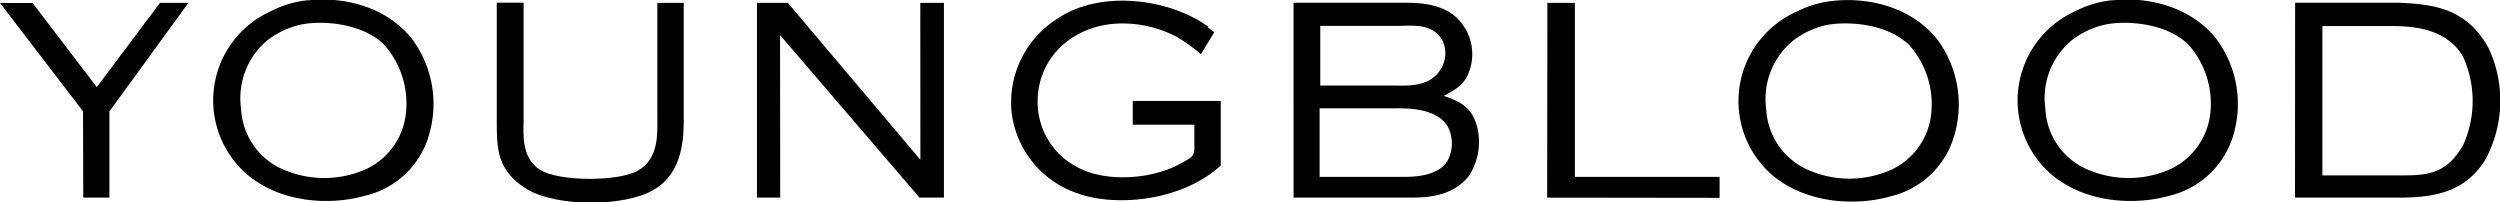
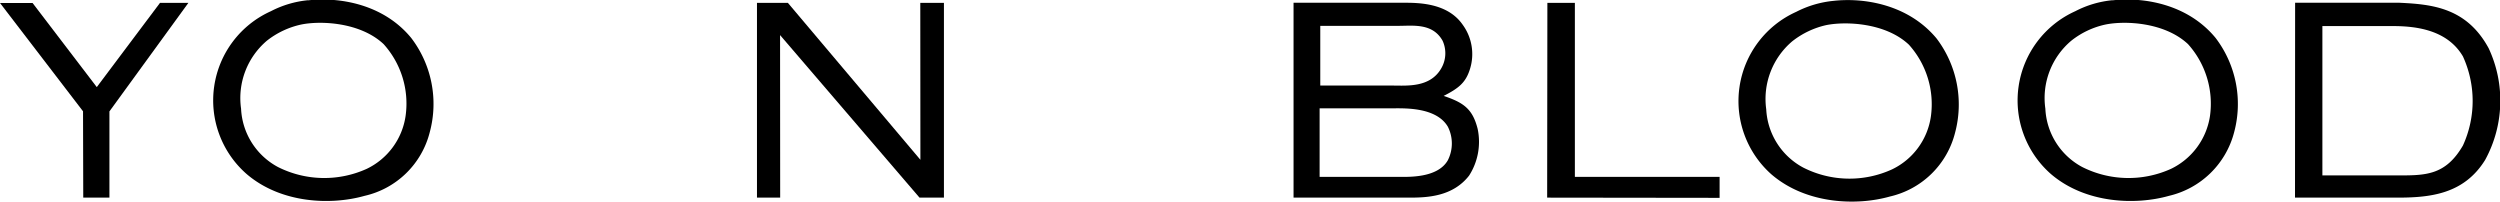
<svg xmlns="http://www.w3.org/2000/svg" id="Layer_1" data-name="Layer 1" viewBox="0 0 227.32 18.41">
  <title>youngblood-logo</title>
  <polyline points="8.8 7.92 2.96 0.27 0 0.27 7.55 10.12 7.57 17.97 9.95 17.97 9.95 10.13 17.13 0.26 14.55 0.26 8.8 7.92" />
  <path d="M46.1,96a6.84,6.84,0,0,0-2.35,6.18,6.35,6.35,0,0,0,3.36,5.31,9.36,9.36,0,0,0,8.07.16,6.34,6.34,0,0,0,3.53-4.81,8.07,8.07,0,0,0-2-6.53c-2.13-2-5.74-2.14-7.49-1.78A7.66,7.66,0,0,0,46.1,96m3.74-3.67c2.76-.31,6.81.29,9.38,3.42a9.88,9.88,0,0,1,1.69,8.56,7.92,7.92,0,0,1-5.94,5.8c-3,.85-7.57.72-10.73-2a8.89,8.89,0,0,1,2.22-14.79,9.25,9.25,0,0,1,3.38-1" transform="translate(-21.83 -92.3)" />
-   <path d="M84,92.56h-2.4V103c0,1.36.18,3.73-1.78,4.82-1.75,1-7.11,1-8.85-.06s-1.55-3.29-1.53-4.47l0-10.75H67v10.81c0,2.36,0,4.49,2.73,6.14s8.88,1.62,11.5.09C84,108,84,104.7,84,103V92.56" transform="translate(-21.83 -92.3)" />
  <polyline points="68.83 17.97 70.94 17.97 70.93 3.19 83.61 17.97 85.83 17.97 85.83 0.26 83.68 0.26 83.69 14.53 71.64 0.26 68.83 0.26 68.83 17.97" />
-   <path d="M131.7,94.74c-.28-.21-.76-.51-.76-.51-3.6-2.15-9.27-2.71-12.92-.26a9,9,0,0,0-4.2,8.6,8.88,8.88,0,0,0,5.87,7.27c3.4,1.29,9.51.83,13.14-2.49l0-5.87h-8v2.16h5.6v2.1c0,.74-.22.85-1,1.29-2.71,1.63-7.07,1.87-9.6.49a6.66,6.66,0,0,1-3.65-5.89,6.84,6.84,0,0,1,3.43-6.07c2.88-1.74,6.71-1.29,9.32.15a15.48,15.48,0,0,1,2.1,1.52l1.21-2-.6-.46" transform="translate(-21.83 -92.3)" />
  <path d="M141.88,100.08h6.58c1.29,0,3.38.2,4.4-1.53A2.73,2.73,0,0,0,153,96c-.91-1.62-2.69-1.35-4-1.35h-7.12v5.43m-.06,2.07v6.23H149c.78,0,3.54.15,4.48-1.51a3.38,3.38,0,0,0,0-3.05c-1.07-1.81-4-1.67-5.1-1.67Zm-2.37-9.6h10c1.33,0,4,0,5.38,2a4.53,4.53,0,0,1,.67,4c-.38,1.24-1,1.76-2.4,2.47,1.8.61,2.63,1.17,3.09,3a5.68,5.68,0,0,1-.78,4.25c-1.49,1.91-3.8,2-5.44,2H139.45Z" transform="translate(-21.83 -92.3)" />
  <polyline points="143.2 0.26 140.7 0.26 140.68 17.97 156.36 17.99 156.36 16.08 143.2 16.08 143.2 0.26" />
  <path d="M184.79,96.06a6.87,6.87,0,0,0-2.36,6.18,6.38,6.38,0,0,0,3.37,5.3,9.29,9.29,0,0,0,8.07.16,6.33,6.33,0,0,0,3.53-4.8,8.09,8.09,0,0,0-2-6.54c-2.13-2-5.74-2.13-7.5-1.78a7.71,7.71,0,0,0-3.11,1.48m3.74-3.68c2.76-.31,6.8.3,9.39,3.42a9.93,9.93,0,0,1,1.68,8.57,7.94,7.94,0,0,1-5.93,5.8c-3,.85-7.58.71-10.75-2a8.9,8.9,0,0,1,2.23-14.79,9.38,9.38,0,0,1,3.38-1" transform="translate(-21.83 -92.3)" />
  <path d="M210.17,96a6.82,6.82,0,0,0-2.36,6.18,6.35,6.35,0,0,0,3.36,5.31,9.36,9.36,0,0,0,8.07.16,6.38,6.38,0,0,0,3.54-4.81,8.1,8.1,0,0,0-2-6.53c-2.14-2-5.74-2.14-7.5-1.78A7.56,7.56,0,0,0,210.17,96m3.74-3.67c2.75-.31,6.8.29,9.38,3.42a9.91,9.91,0,0,1,1.69,8.56,8,8,0,0,1-5.94,5.8c-3,.85-7.58.72-10.74-2a8.9,8.9,0,0,1,2.23-14.79,9.19,9.19,0,0,1,3.38-1" transform="translate(-21.83 -92.3)" />
  <path d="M233,108.25h6.87c2.51,0,4.33,0,5.91-2.72a9.73,9.73,0,0,0,0-8.1c-1.49-2.54-4.54-2.76-6.45-2.76H233l0,13.58m-2.48-15.7H240c2.95.14,6.11.43,8.12,4.14a11.23,11.23,0,0,1-.32,10.15c-1.93,3.12-5,3.43-8,3.43h-9.29Z" transform="translate(-21.83 -92.3)" />
</svg>